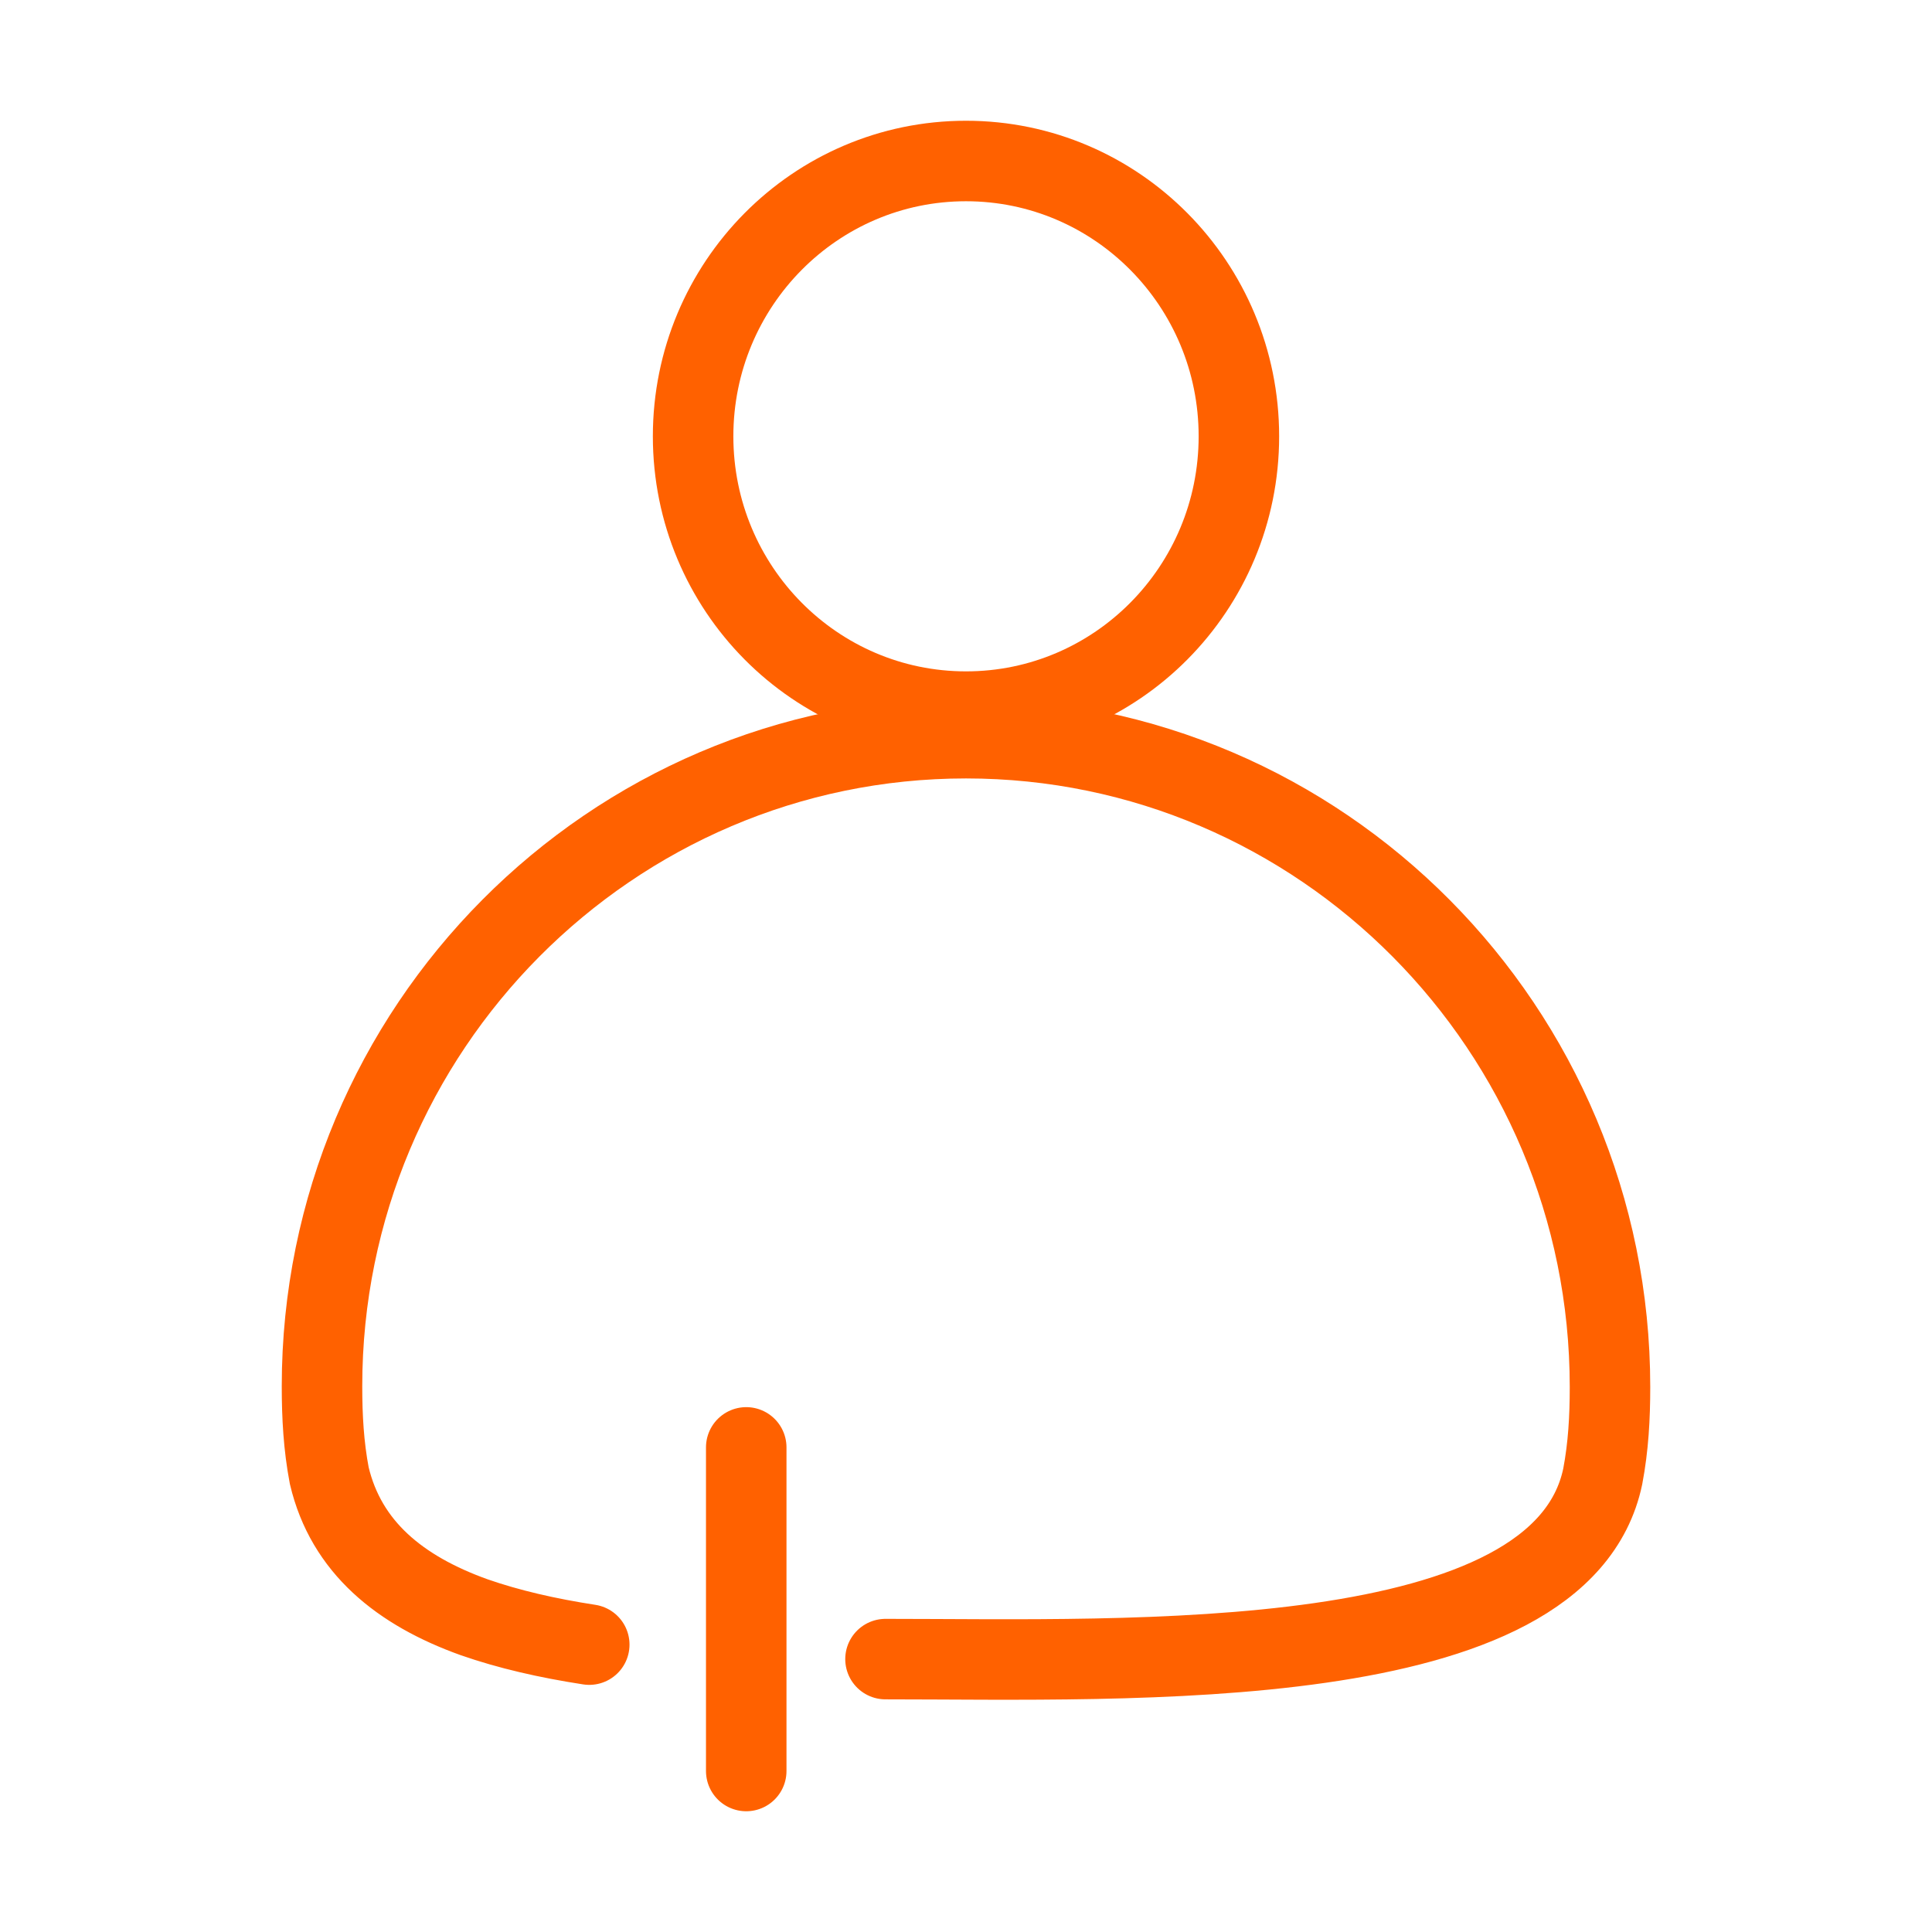
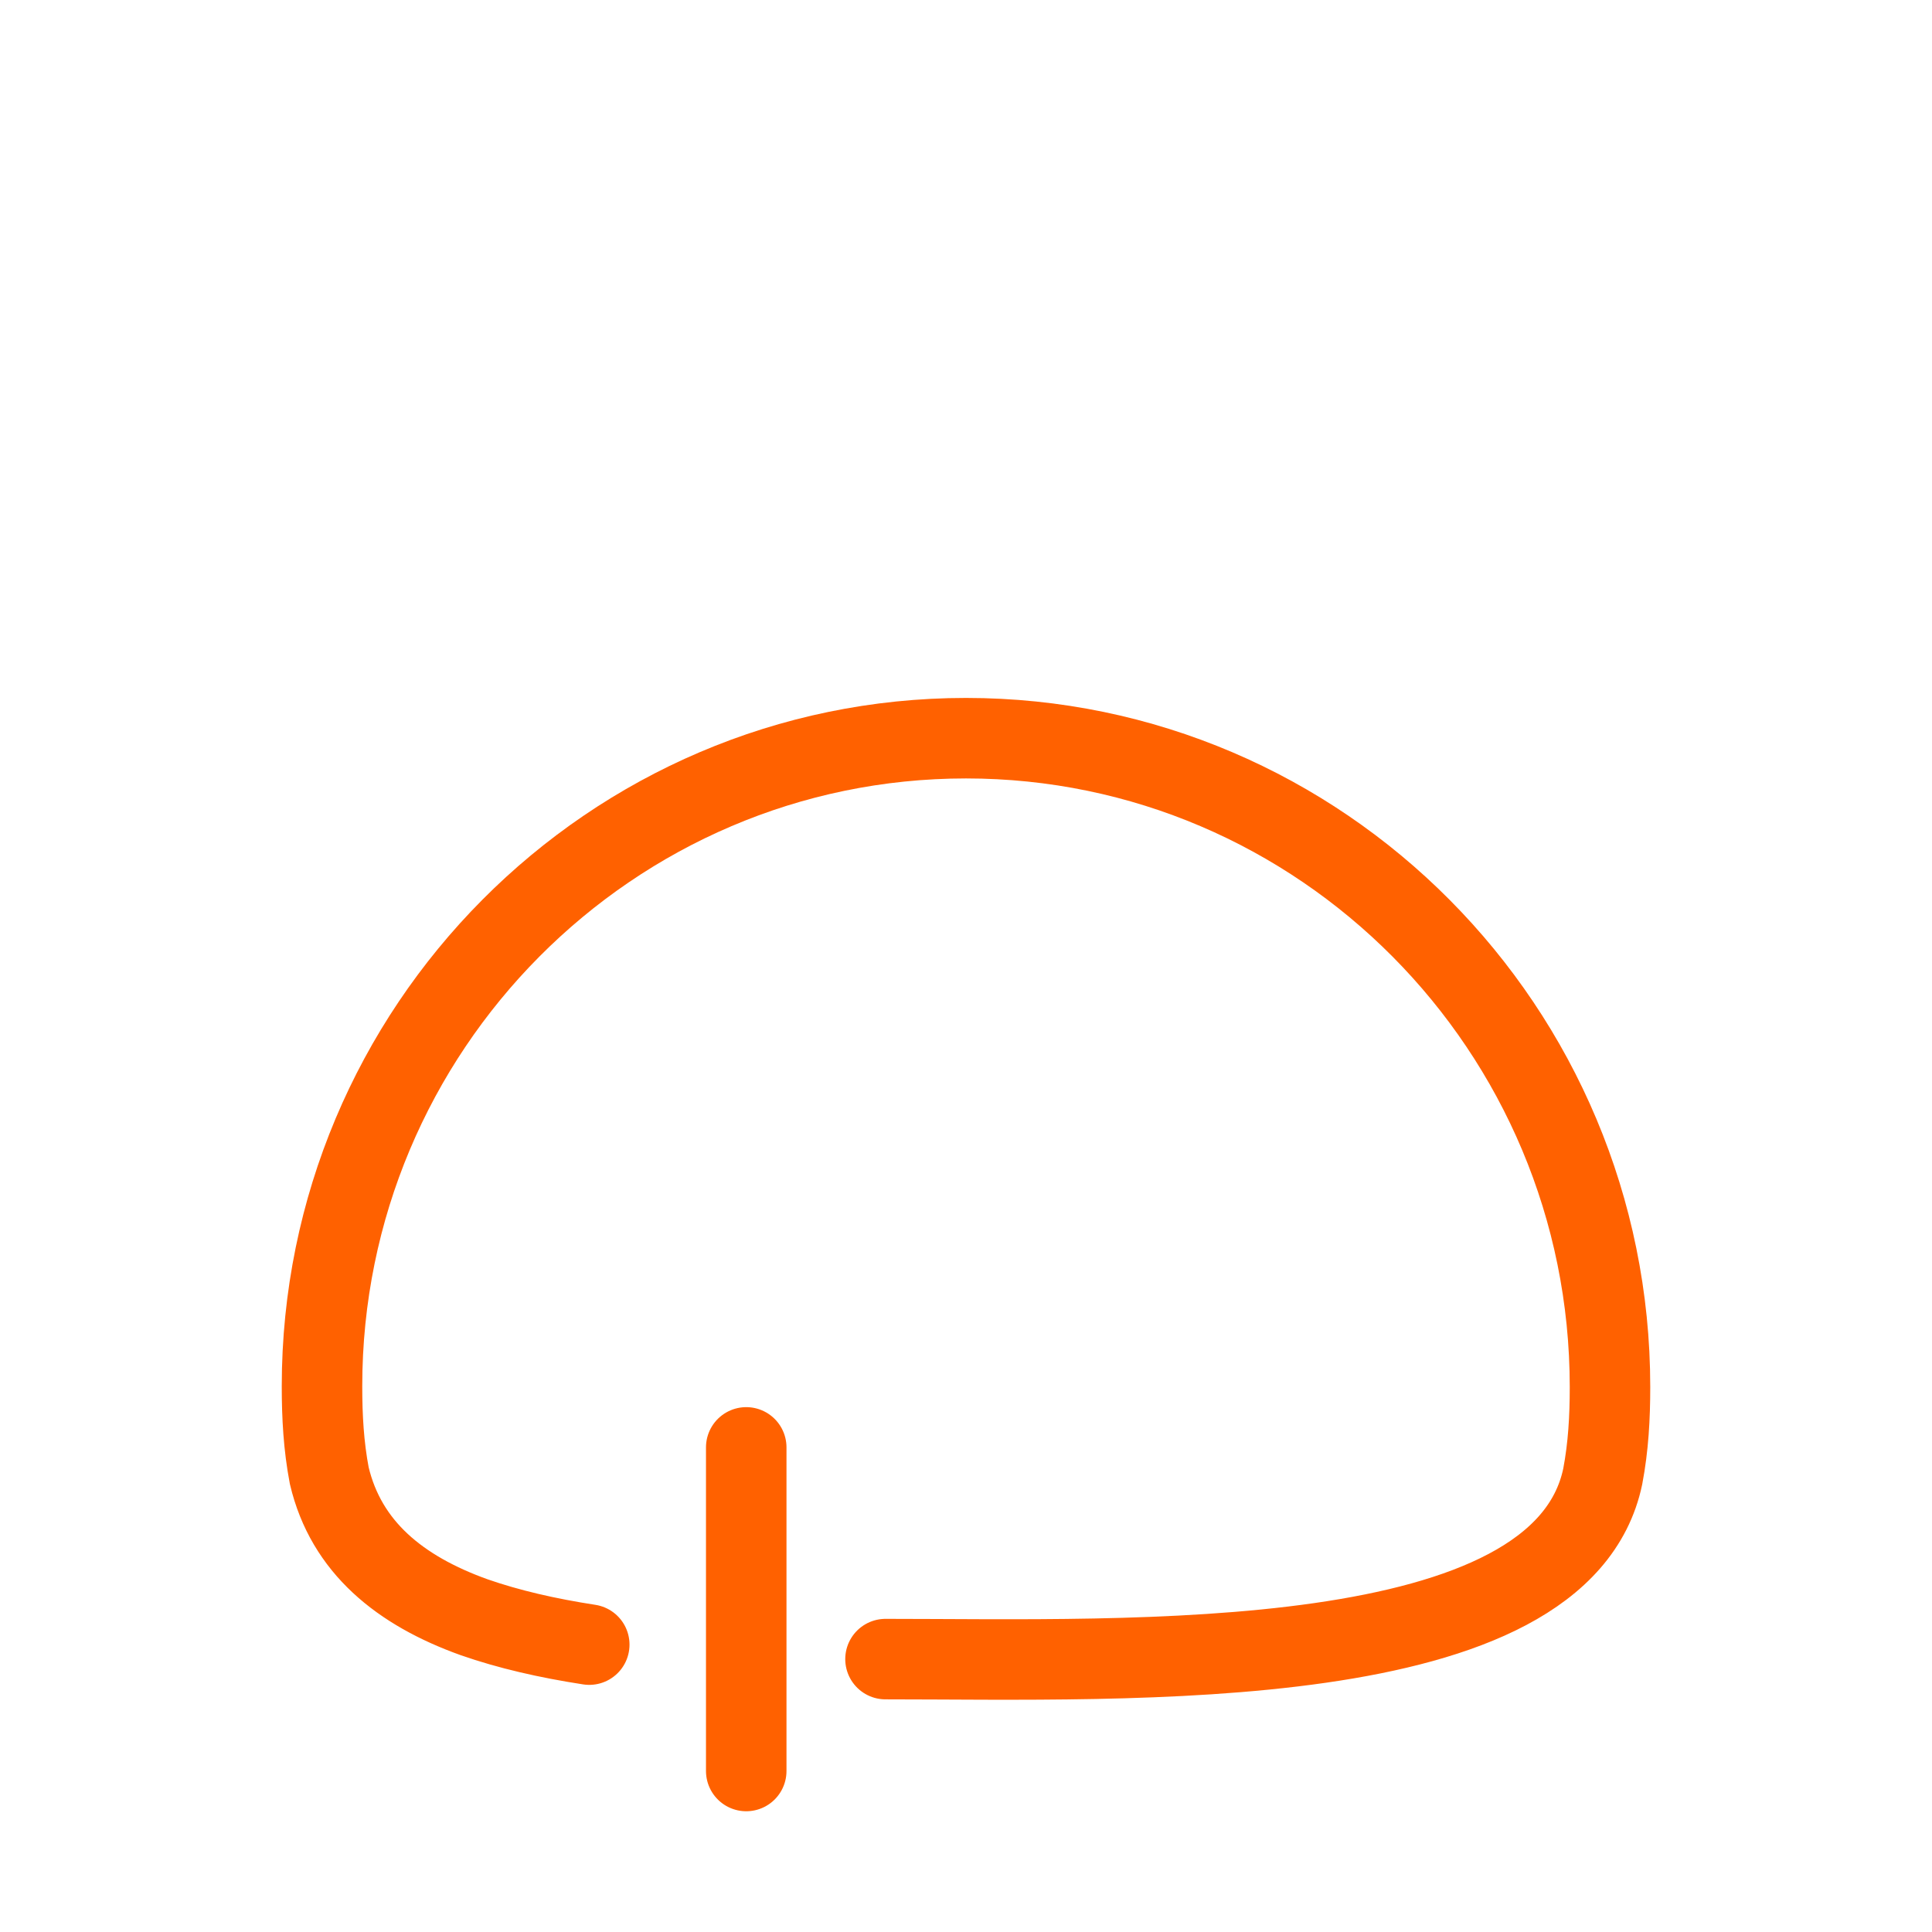
<svg xmlns="http://www.w3.org/2000/svg" width="24" height="24" viewBox="0 0 24 24" fill="none">
-   <path d="M12 8.84C13.872 8.84 15.39 7.309 15.39 5.42C15.39 3.531 13.872 2 12 2C10.128 2 8.61 3.531 8.61 5.42C8.61 7.309 10.128 8.84 12 8.84Z" stroke="#FF6100" stroke-miterlimit="10" stroke-linecap="round" />
  <path d="M7.32 20.43C6.8 20.35 6.32 20.24 5.89 20.09C4.97 19.76 4.3 19.22 4.09 18.33C4.02 17.96 4 17.6 4 17.22C4 12.78 7.59 9.17 12 9.17C16.41 9.17 20 12.78 20 17.23C20 17.61 19.98 17.97 19.91 18.34C19.39 20.83 14.04 20.61 11 20.61" stroke="#FF6100" stroke-miterlimit="10" stroke-linecap="round" />
  <path d="M9.27 22V17.98" stroke="#FF6100" stroke-miterlimit="10" stroke-linecap="round" />
</svg>